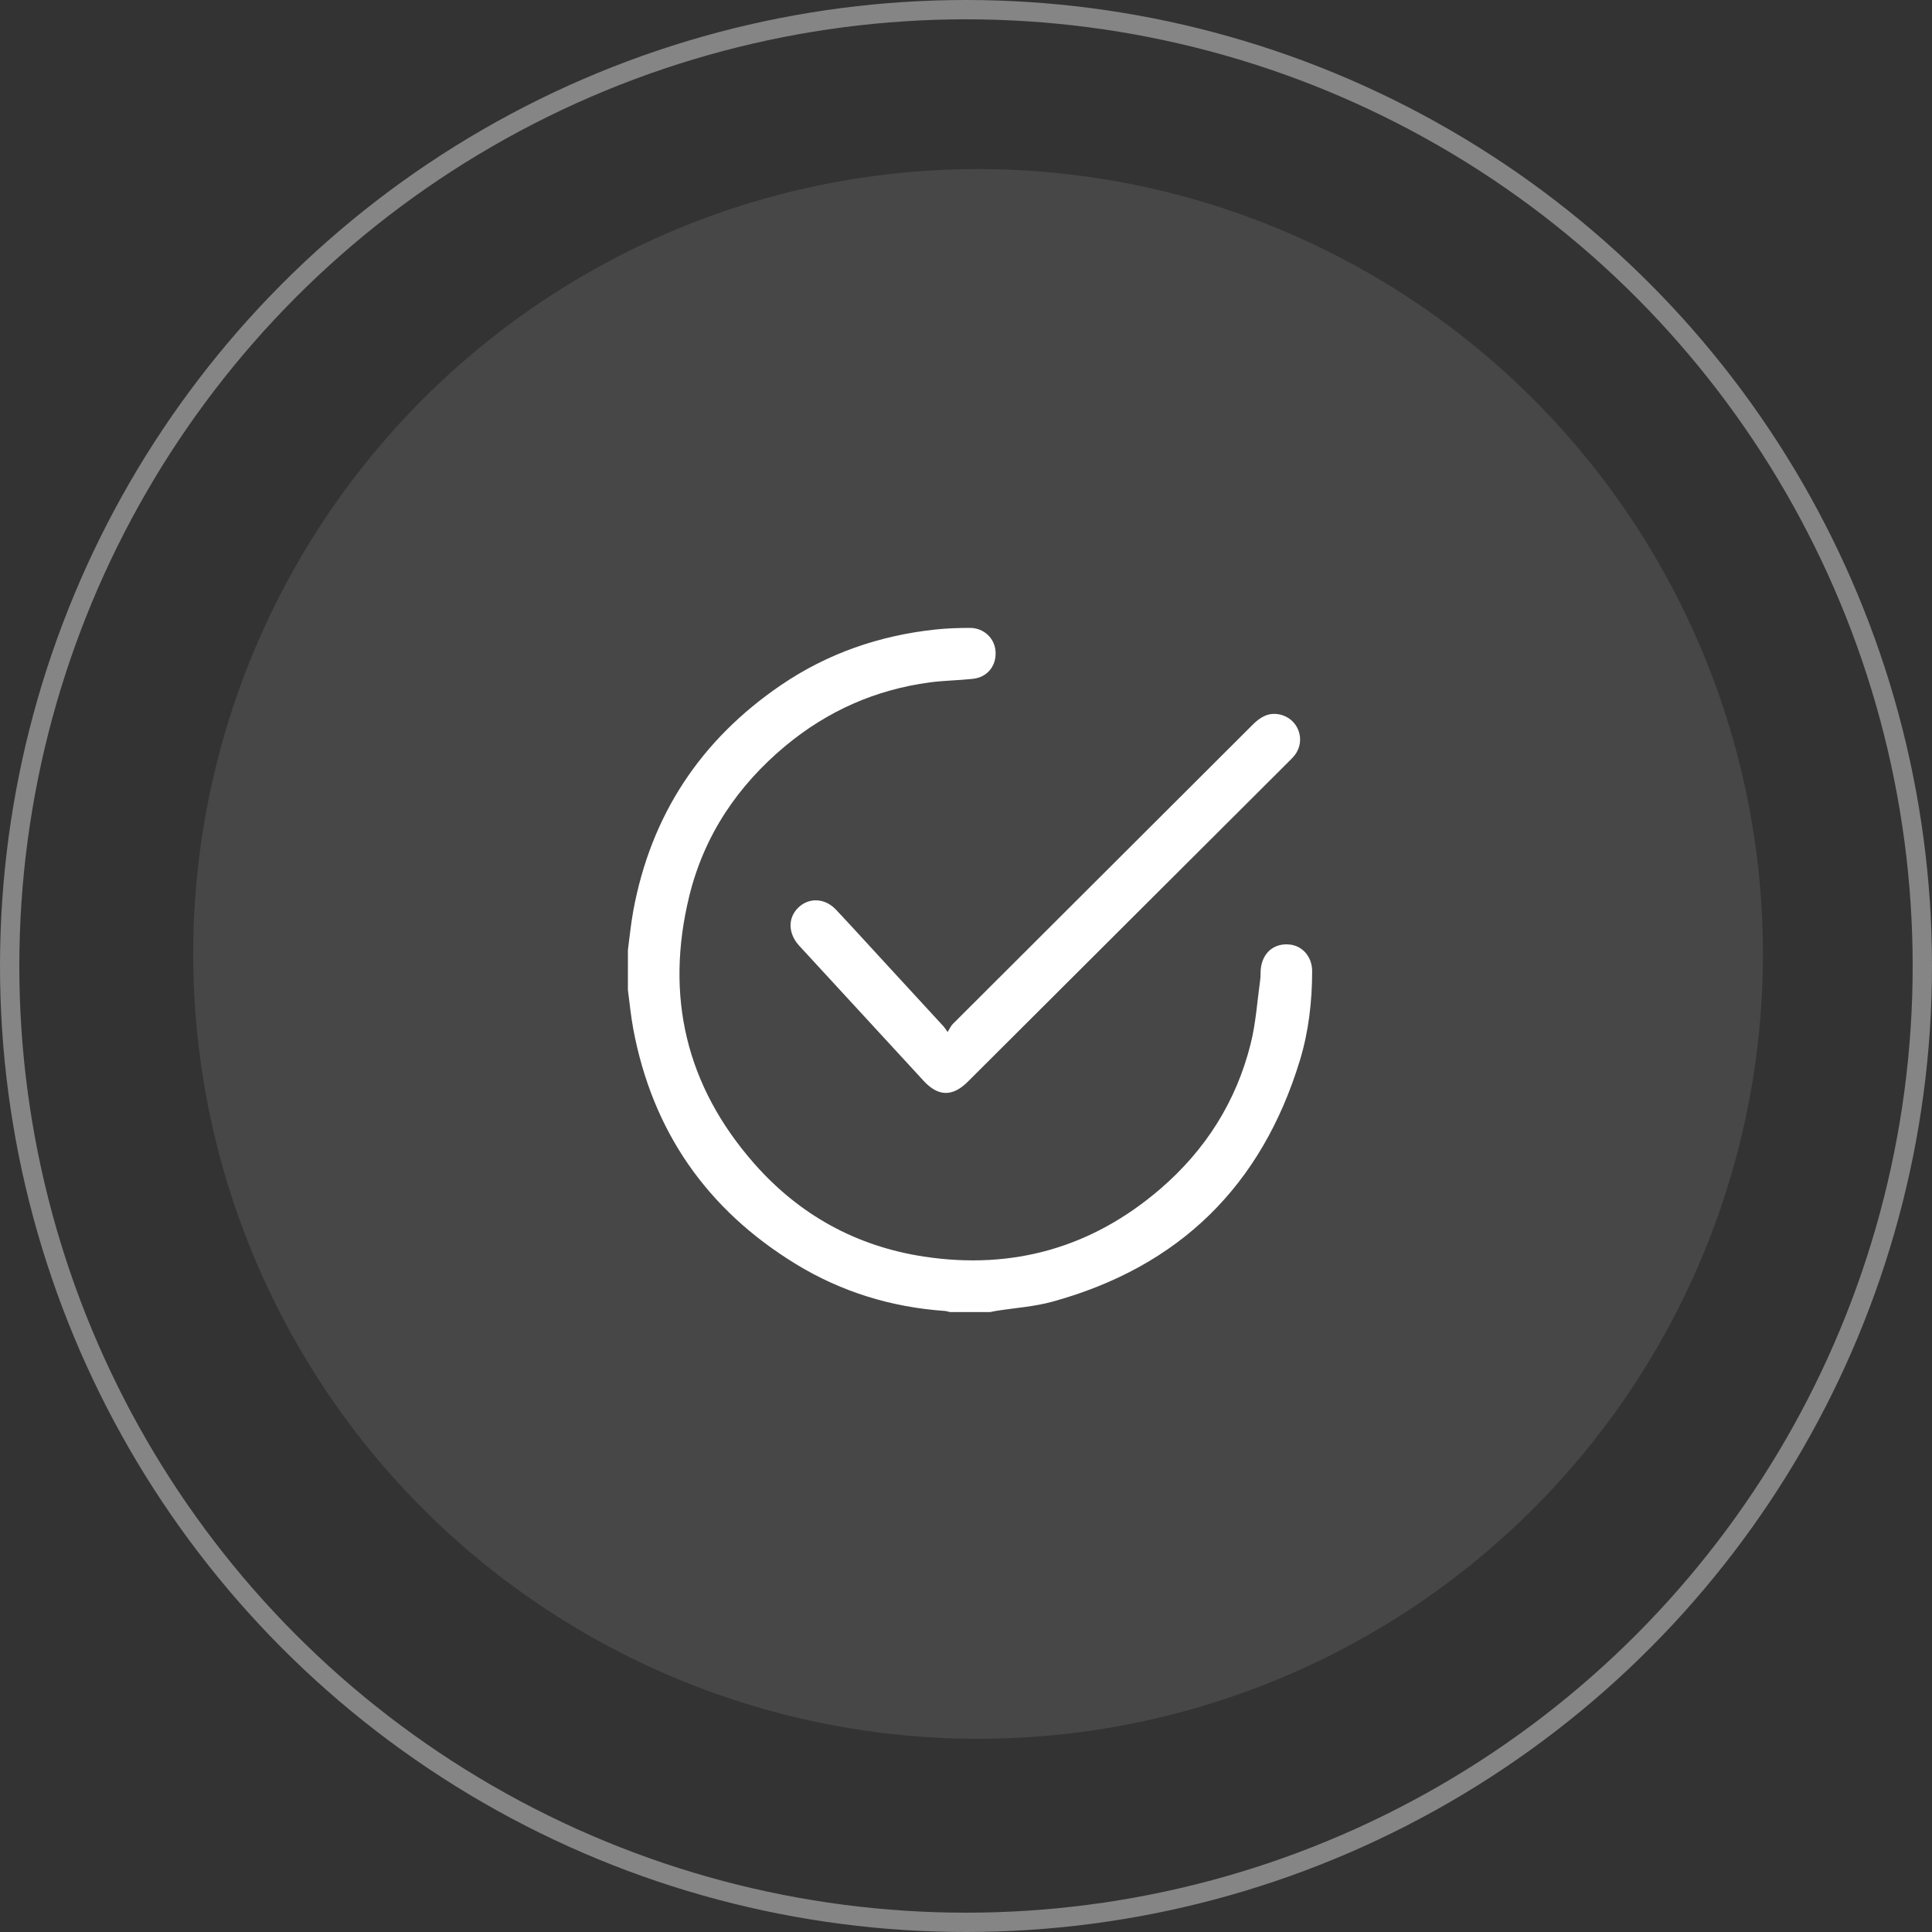
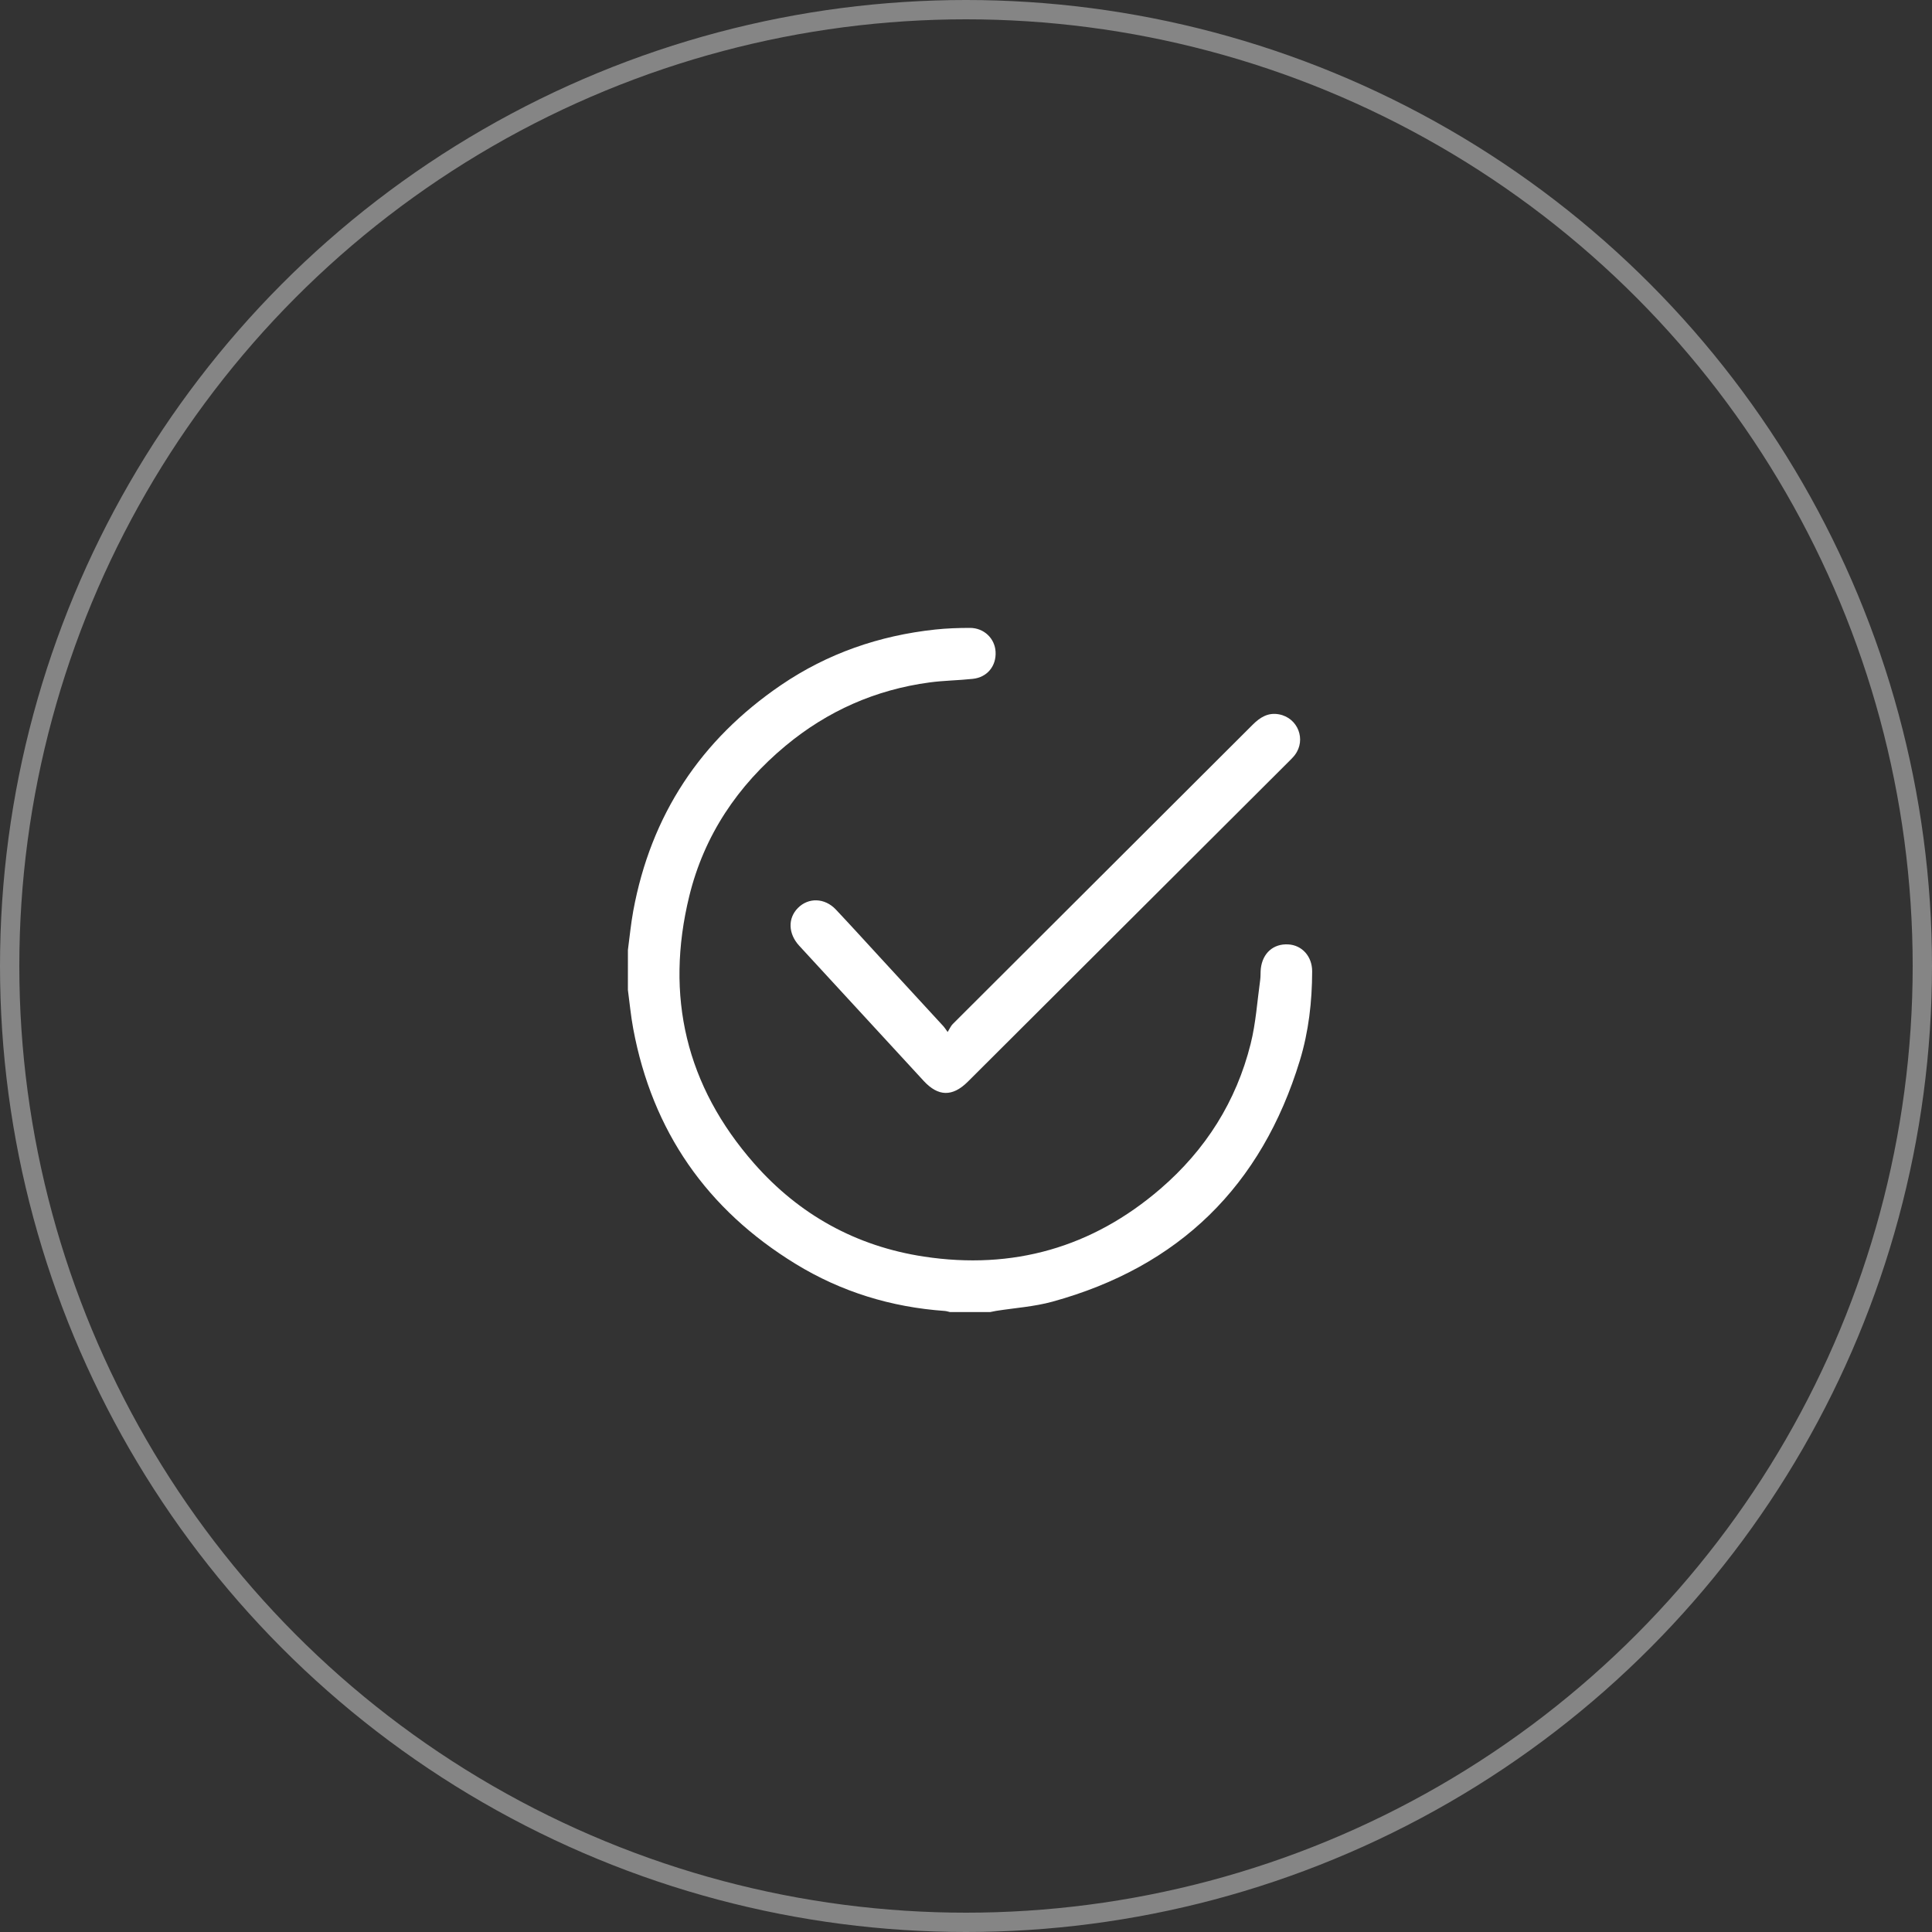
<svg xmlns="http://www.w3.org/2000/svg" width="100" height="100" viewBox="0 0 100 100" fill="none">
  <rect x="0" y="0" width="100" height="100" fill="#333333" stroke="none" />
  <g id="Icon">
-     <circle id="Ellipse 72" opacity="0.1" cx="50.625" cy="49.375" r="40.625" fill="white" />
    <circle id="Ellipse 73" cx="50" cy="50" r="49.5" stroke="white" stroke-opacity="0.4" />
    <g id="Tick">
      <path id="Vector" d="M32.501 49.166C32.591 48.495 32.654 47.819 32.776 47.155C33.691 42.188 36.264 38.294 40.428 35.458C42.834 33.82 45.515 32.895 48.405 32.585C48.999 32.521 49.602 32.501 50.199 32.5C50.928 32.498 51.492 33.041 51.531 33.732C51.573 34.472 51.102 35.056 50.354 35.137C49.61 35.218 48.857 35.222 48.117 35.322C45.319 35.697 42.826 36.801 40.66 38.602C38.18 40.664 36.445 43.241 35.676 46.385C34.412 51.56 35.507 56.209 39.037 60.225C41.375 62.884 44.329 64.511 47.824 65.041C52.419 65.739 56.53 64.577 60.066 61.53C62.4 59.519 63.989 57.013 64.735 54.022C65.004 52.946 65.074 51.821 65.228 50.717C65.255 50.523 65.238 50.324 65.26 50.13C65.354 49.329 65.912 48.84 66.677 48.882C67.394 48.92 67.919 49.504 67.917 50.279C67.913 51.842 67.737 53.39 67.282 54.885C65.301 61.386 61.031 65.569 54.474 67.374C53.527 67.635 52.525 67.698 51.548 67.853C51.447 67.869 51.347 67.893 51.247 67.913C50.556 67.913 49.863 67.913 49.172 67.913C49.083 67.893 48.995 67.862 48.905 67.855C46.135 67.66 43.543 66.868 41.178 65.418C36.59 62.607 33.767 58.553 32.776 53.249C32.652 52.586 32.59 51.91 32.5 51.24C32.501 50.549 32.501 49.858 32.501 49.166Z" fill="white" />
      <path id="Vector_2" d="M49.05 53.416C49.161 53.24 49.215 53.103 49.311 53.007C54.484 47.843 59.661 42.681 64.832 37.517C65.22 37.129 65.636 36.865 66.211 36.976C67.181 37.163 67.618 38.285 67.024 39.075C66.934 39.194 66.825 39.3 66.72 39.405C61.178 44.935 55.635 50.464 50.092 55.991C49.303 56.777 48.561 56.763 47.809 55.947C45.66 53.616 43.512 51.284 41.366 48.95C40.794 48.327 40.771 47.532 41.298 46.999C41.844 46.445 42.689 46.468 43.264 47.078C44.031 47.891 44.782 48.719 45.54 49.543C46.641 50.738 47.741 51.935 48.842 53.131C48.889 53.182 48.925 53.243 49.05 53.416Z" fill="white" />
    </g>
  </g>
</svg>